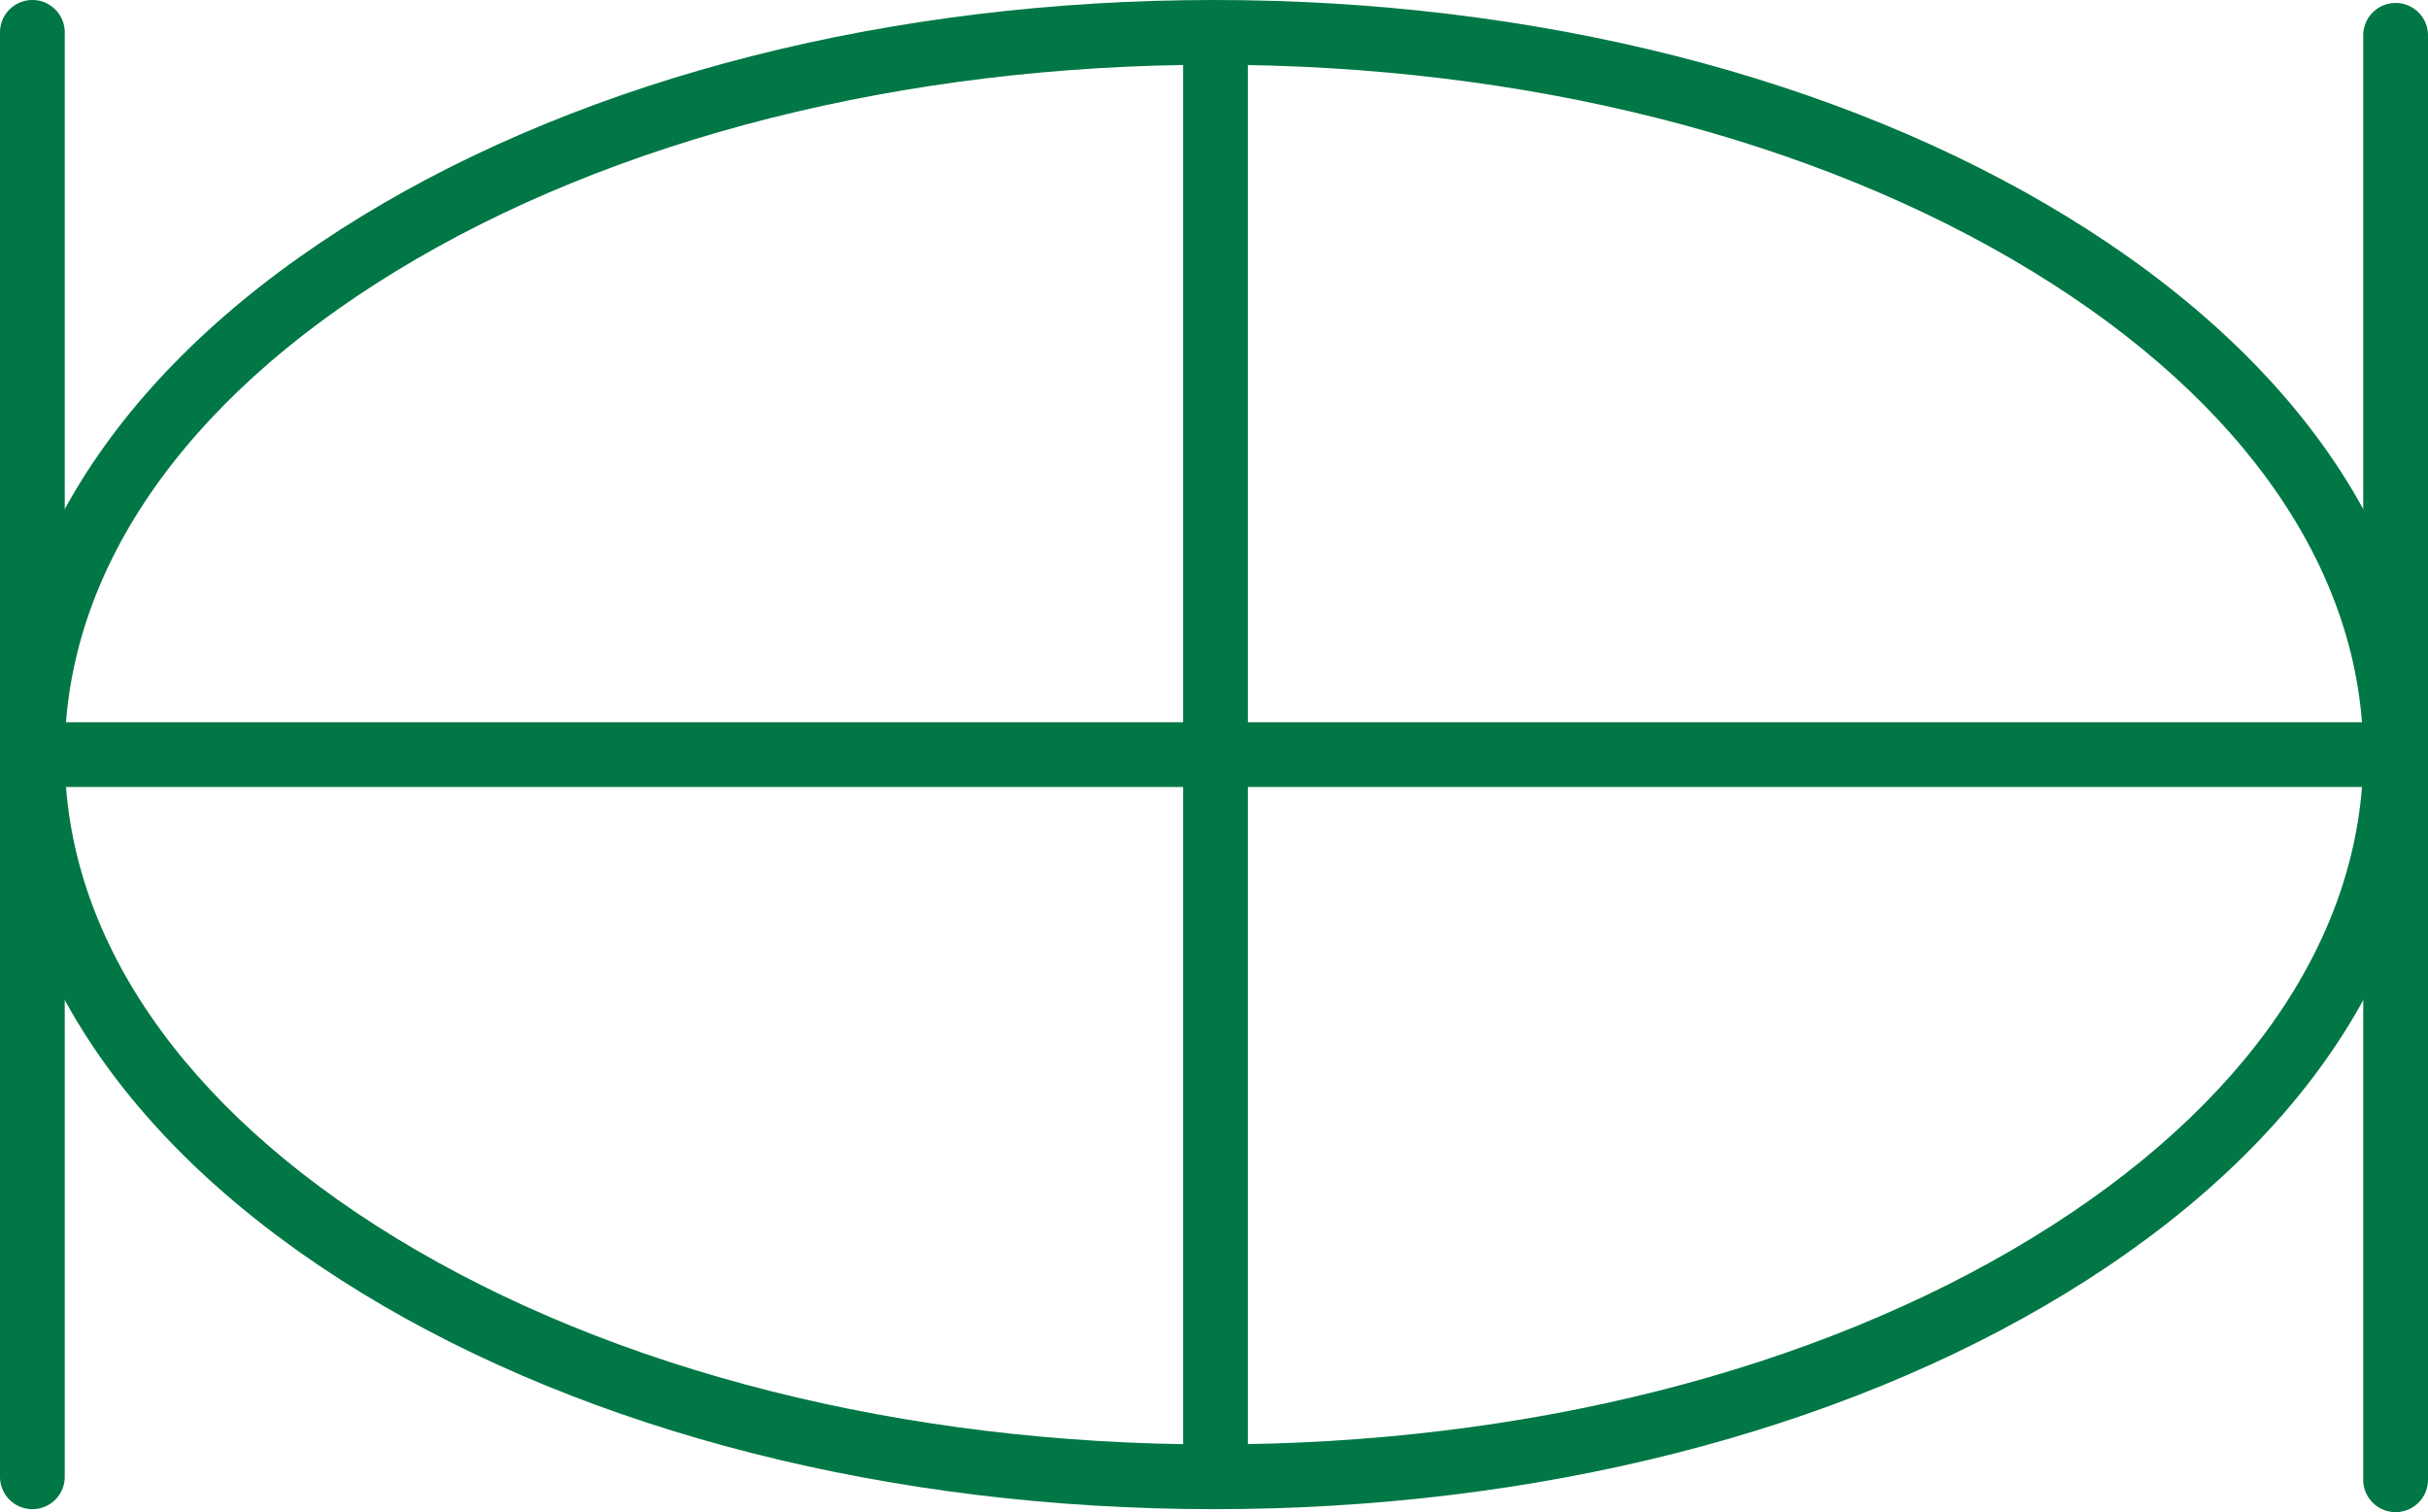
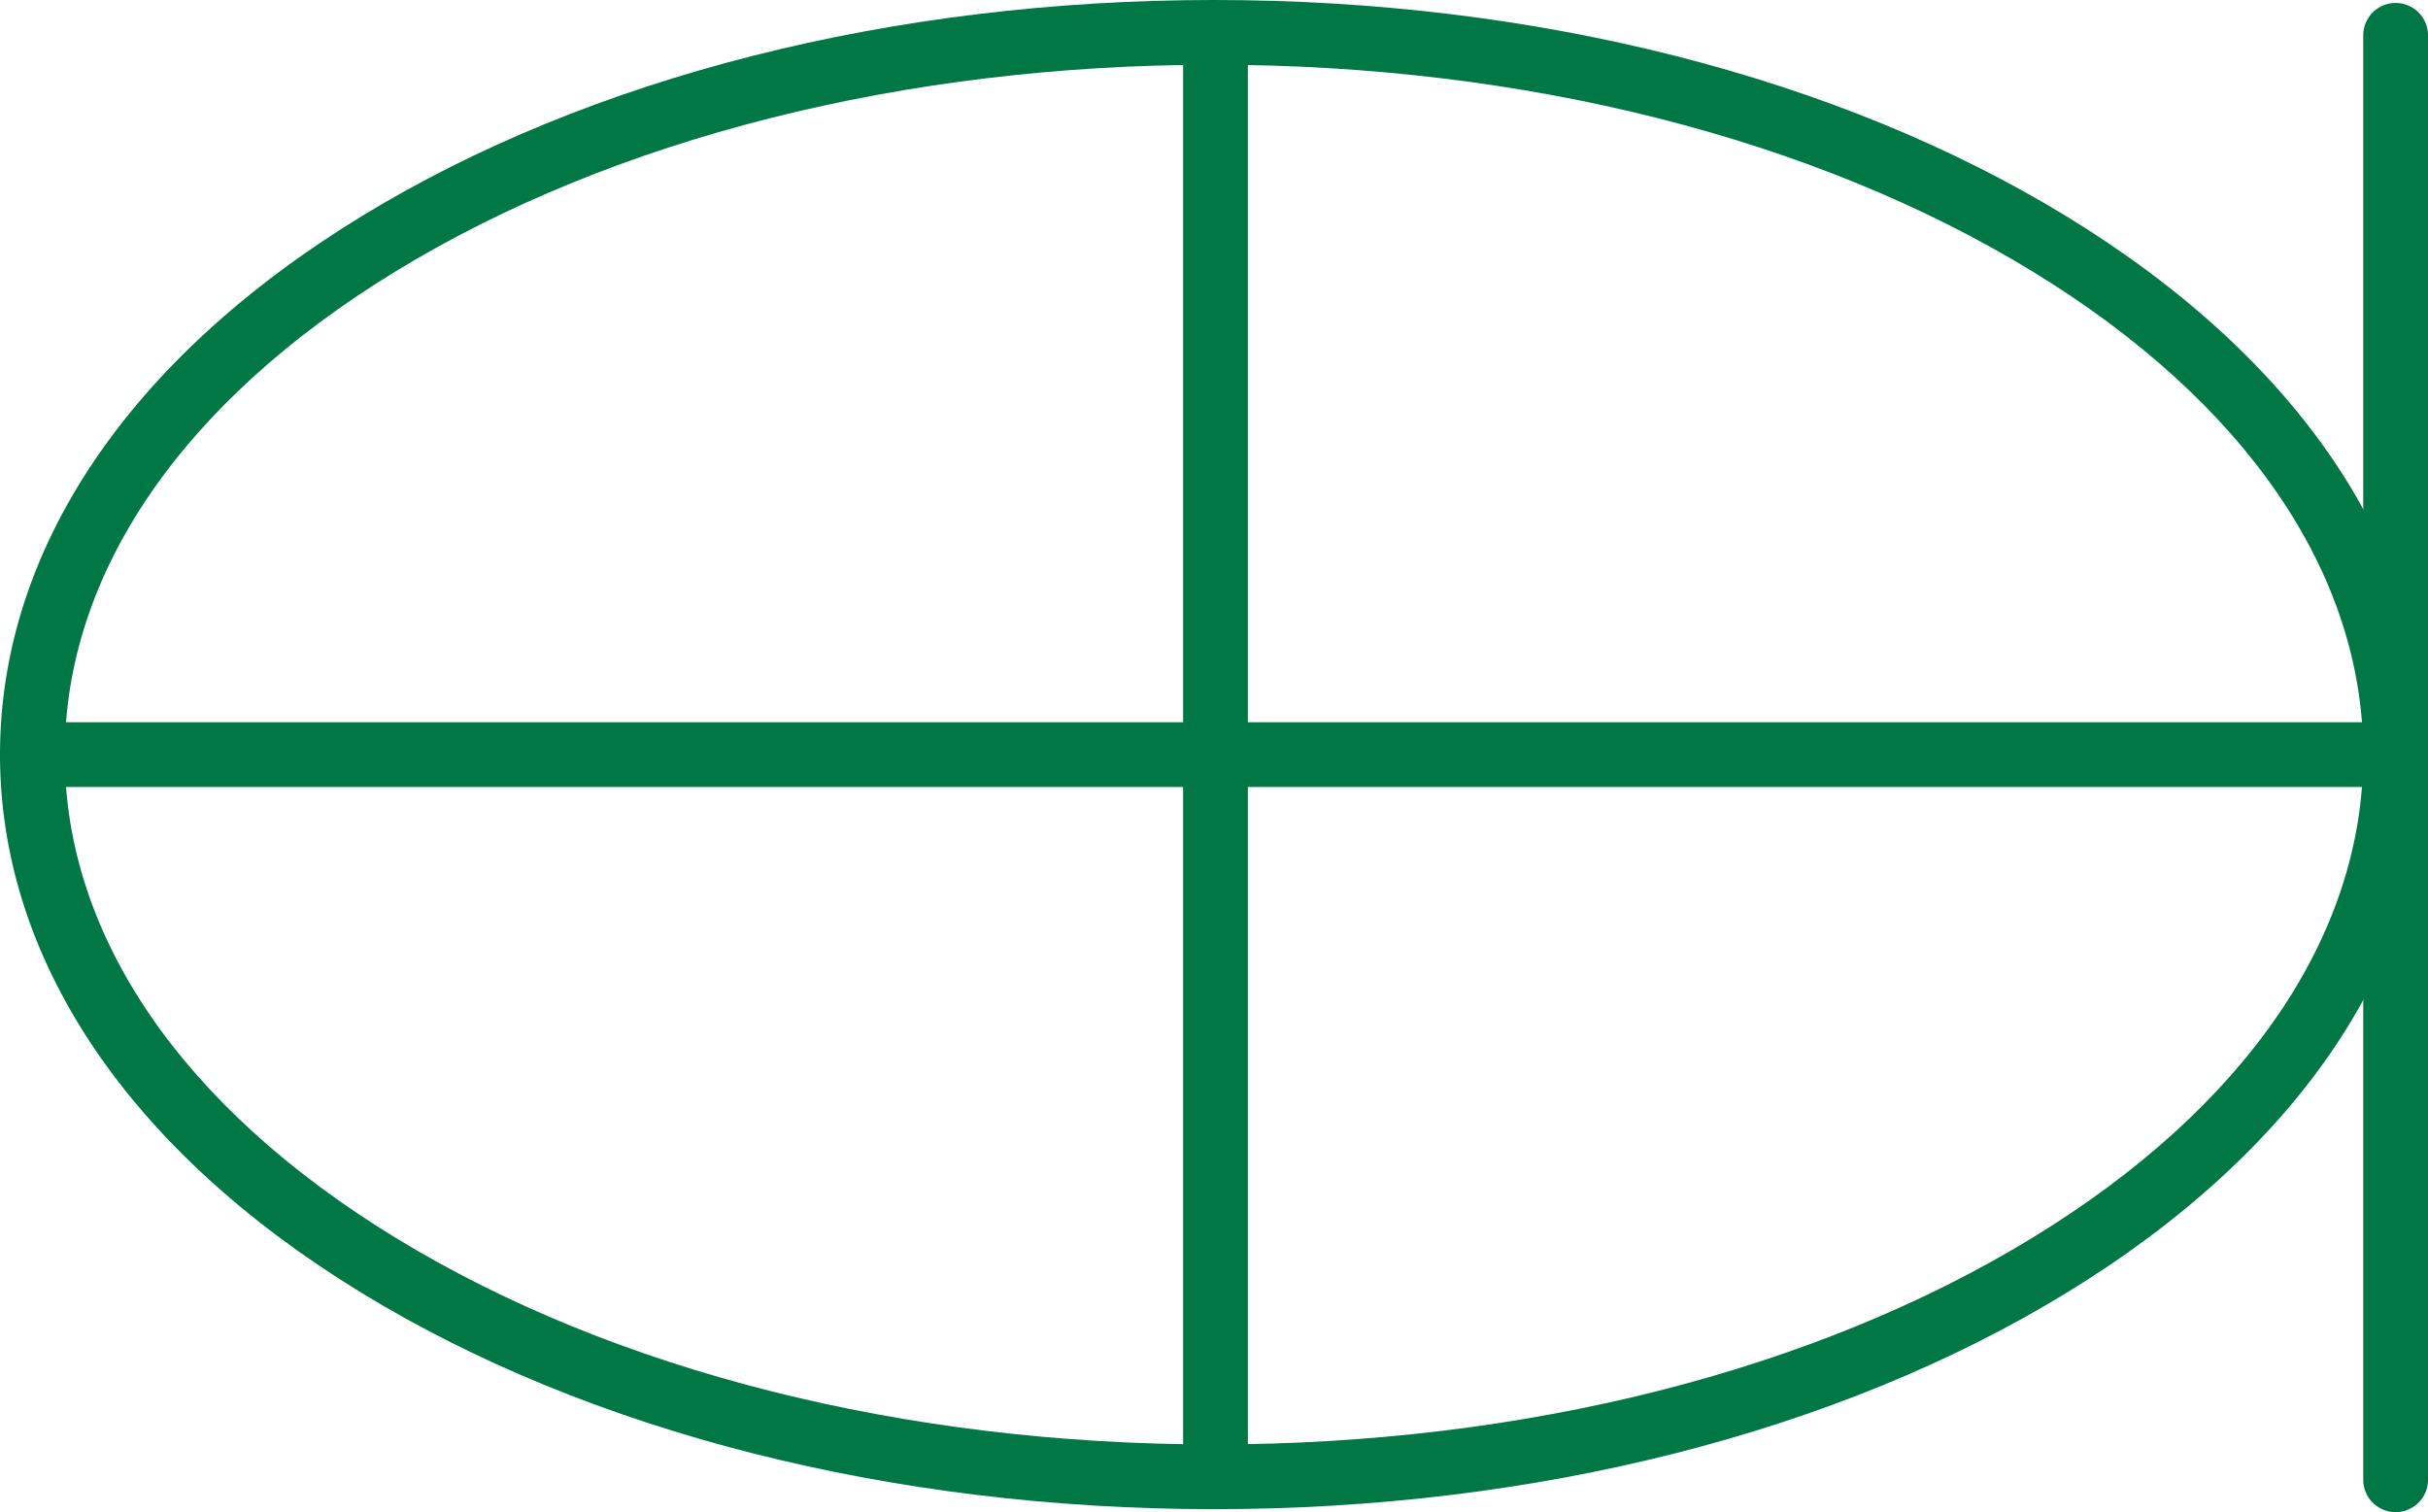
<svg xmlns="http://www.w3.org/2000/svg" id="Laag_2" data-name="Laag 2" viewBox="0 0 487.426 303.596">
  <defs>
    <style> .cls-1 { fill: #007745; } </style>
  </defs>
  <title>aardbalans-logo-algemeen-groen</title>
-   <path class="cls-1" d="M166,553.5a6.5,6.5,0,0,1-6.5-6.5V257a6.5,6.5,0,0,1,13,0V547A6.5,6.5,0,0,1,166,553.5Z" transform="translate(-159.5 -250.5)" />
  <path class="cls-1" d="M403.213,553.5c-64.541,0-125.315-15.422-171.125-43.424C185.279,481.464,159.5,443.081,159.5,402c0-41.082,25.779-79.463,72.588-108.076C277.898,265.921,338.671,250.5,403.213,250.5c64.541,0,125.314,15.421,171.125,43.424C621.146,322.537,646.926,360.918,646.926,402c0,41.081-25.779,79.464-72.588,108.076C528.527,538.078,467.754,553.5,403.213,553.5Zm0-290c-62.182,0-120.548,14.744-164.345,41.516C196.07,331.177,172.5,365.62,172.5,402c0,36.381,23.57,70.823,66.368,96.984C282.665,525.756,341.031,540.5,403.213,540.5c62.182,0,120.548-14.744,164.345-41.516,42.798-26.161,66.368-60.605,66.368-96.984,0-36.38-23.57-70.823-66.368-96.984C523.761,278.244,465.395,263.5,403.213,263.5Z" transform="translate(-159.5 -250.5)" />
  <path class="cls-1" d="M640.426,554.096a6.5,6.5,0,0,1-6.5-6.5v-290a6.5,6.5,0,1,1,13,0v290A6.5,6.5,0,0,1,640.426,554.096Z" transform="translate(-159.5 -250.5)" />
-   <path class="cls-1" d="M403.511,553.096a6.446,6.446,0,0,1-6.5-6.392V261.541a6.501,6.501,0,0,1,13,0V546.704A6.446,6.446,0,0,1,403.511,553.096Z" transform="translate(-159.5 -250.5)" />
+   <path class="cls-1" d="M403.511,553.096a6.446,6.446,0,0,1-6.5-6.392V261.541a6.501,6.501,0,0,1,13,0V546.704Z" transform="translate(-159.5 -250.5)" />
  <path class="cls-1" d="M640.426,408.5H166a6.5,6.5,0,0,1,0-13H640.426a6.5,6.5,0,0,1,0,13Z" transform="translate(-159.5 -250.5)" />
</svg>